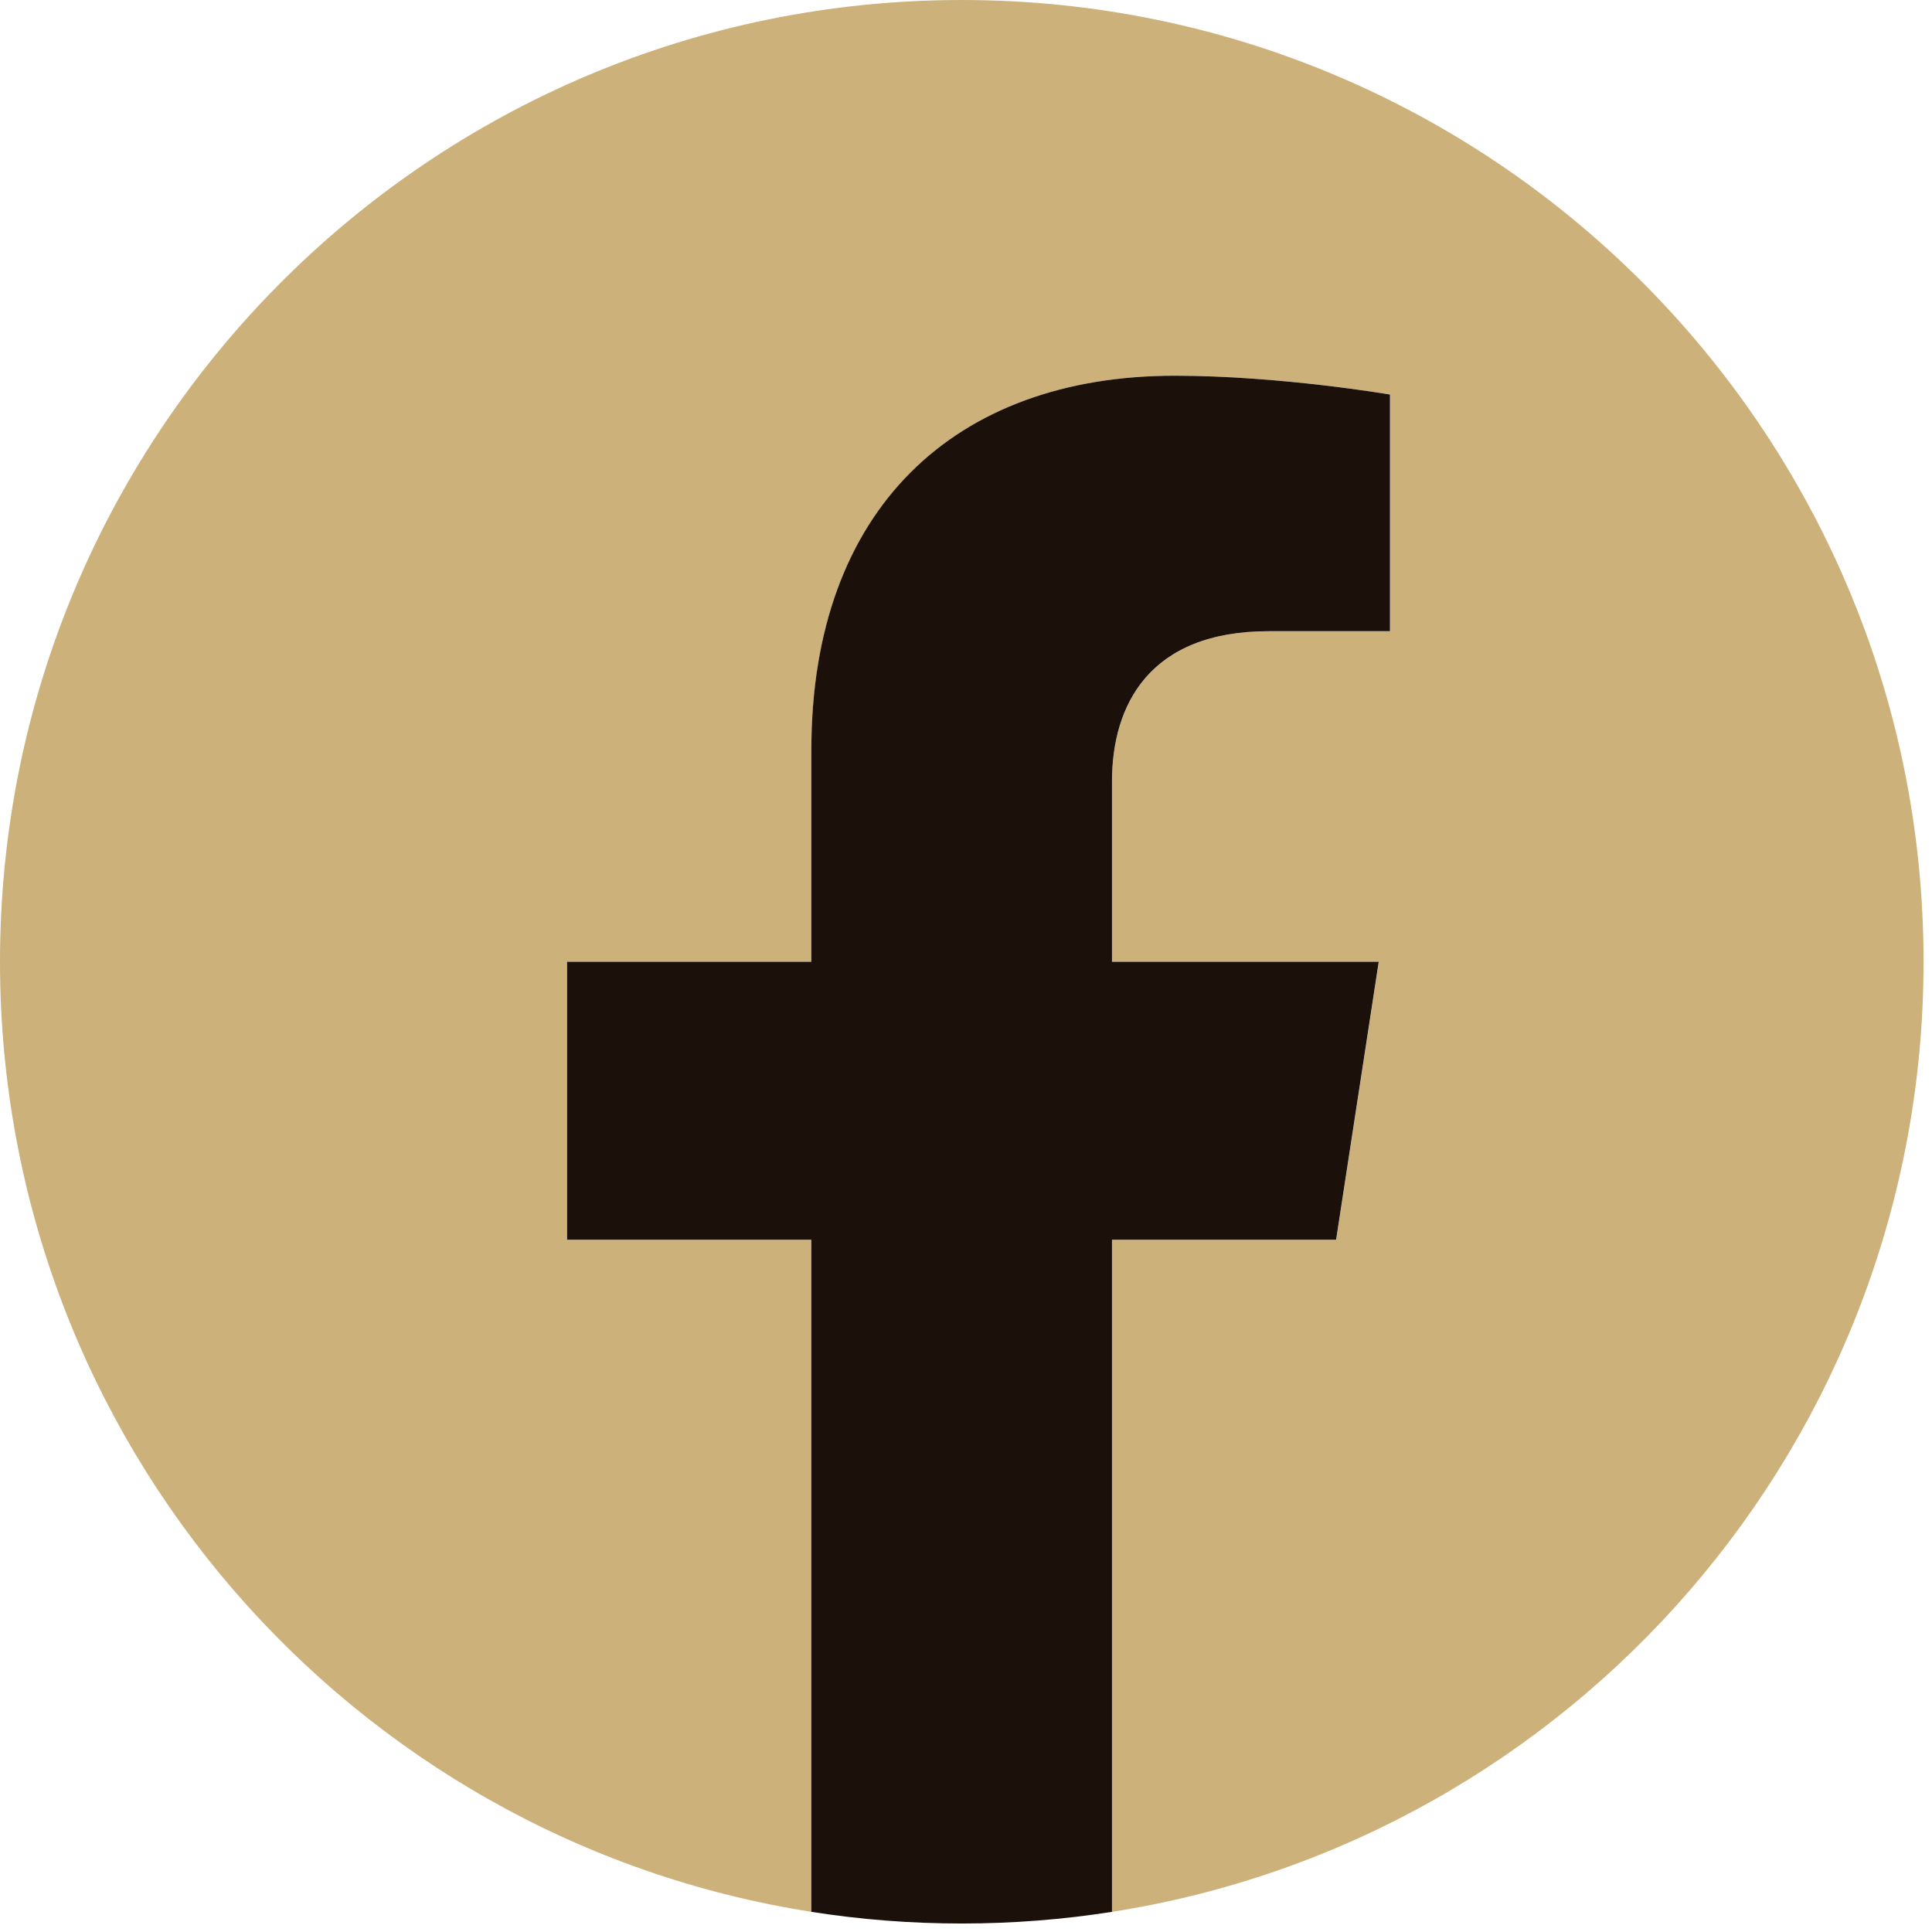
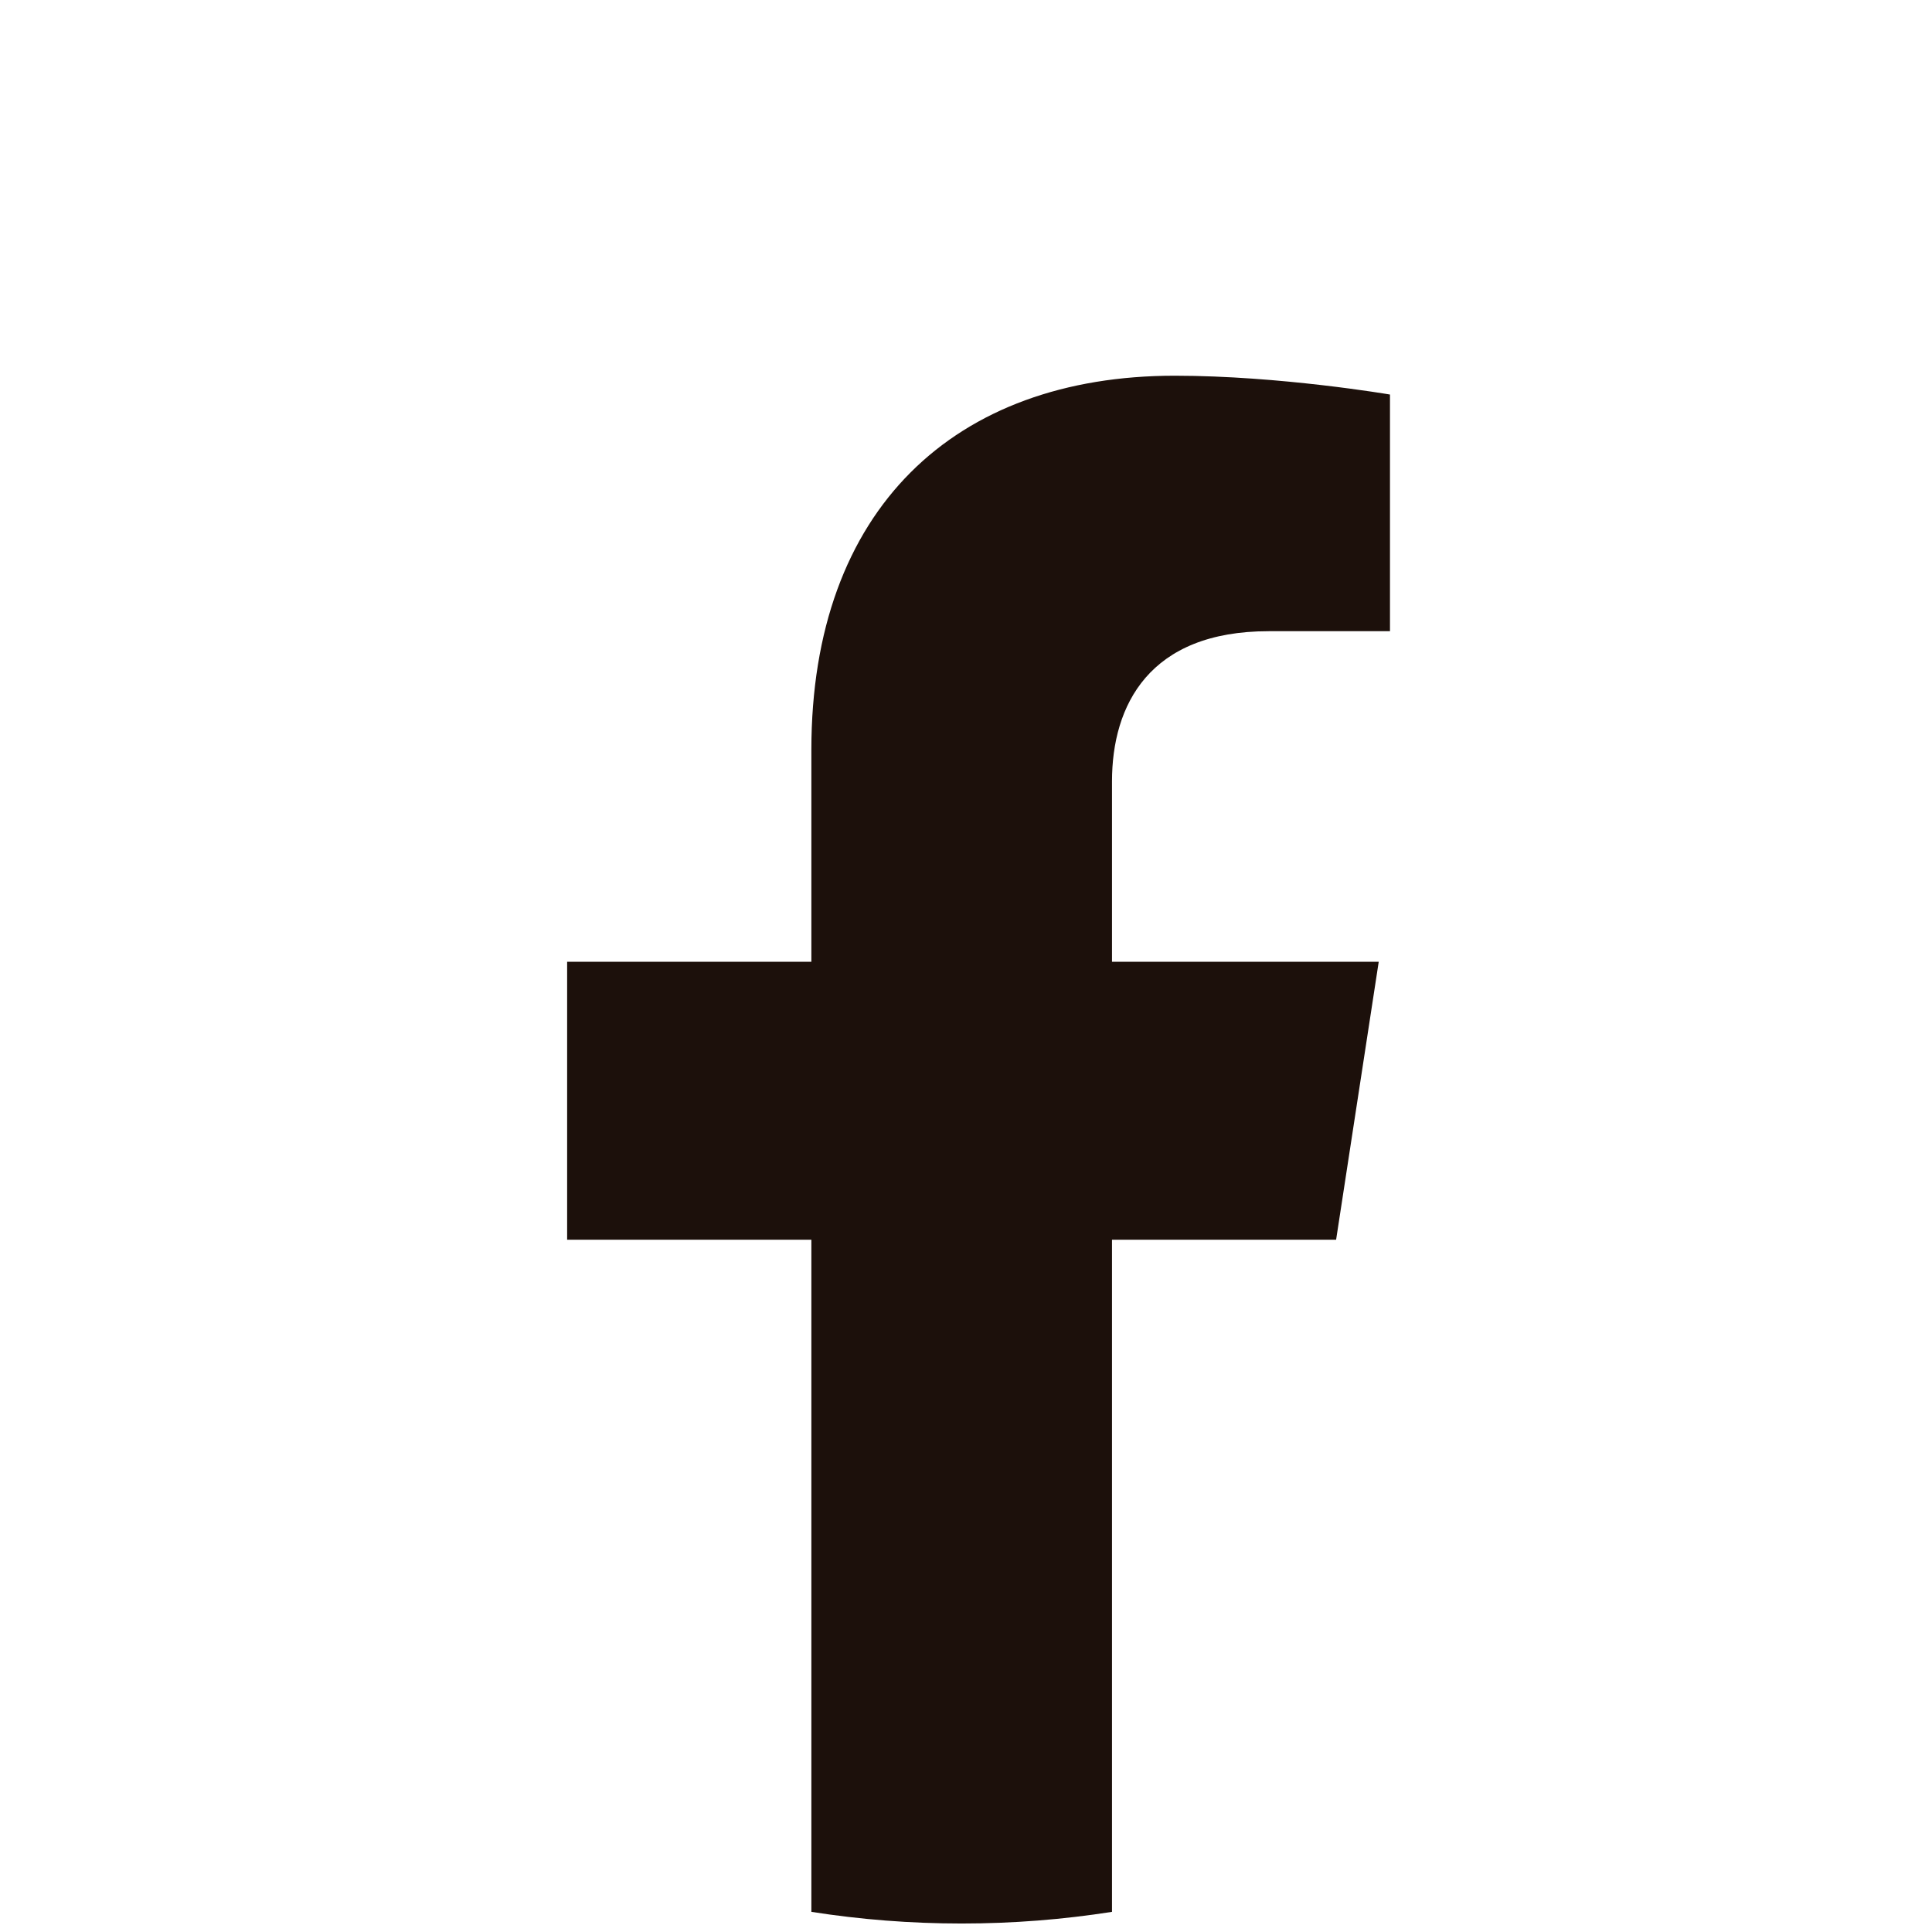
<svg xmlns="http://www.w3.org/2000/svg" width="51" height="51" viewBox="0 0 51 51" fill="none">
-   <path d="M50.777 25.388C50.777 11.366 39.41 0 25.388 0C11.366 0 0 11.366 0 25.388C0 38.06 9.283 48.565 21.42 50.468V32.727H14.973V25.388H21.42V19.795C21.42 13.431 25.212 9.918 31.011 9.918C33.791 9.918 36.695 10.415 36.695 10.415V16.662H33.494C30.342 16.662 29.356 18.618 29.356 20.627V25.388H36.398L35.273 32.727H29.356V50.468C41.494 48.565 50.777 38.06 50.777 25.388Z" fill="#CDB17B" />
  <path d="M35.27 32.726L36.395 25.388H29.354V20.626C29.354 18.618 30.335 16.662 33.491 16.662H36.692V10.415C36.692 10.415 33.788 9.918 31.009 9.918C25.209 9.918 21.418 13.431 21.418 19.795V25.388H14.971V32.726H21.418V50.468C22.711 50.671 24.035 50.776 25.386 50.776C26.736 50.776 28.06 50.671 29.354 50.468V32.726H35.27Z" fill="#1C100B" />
</svg>